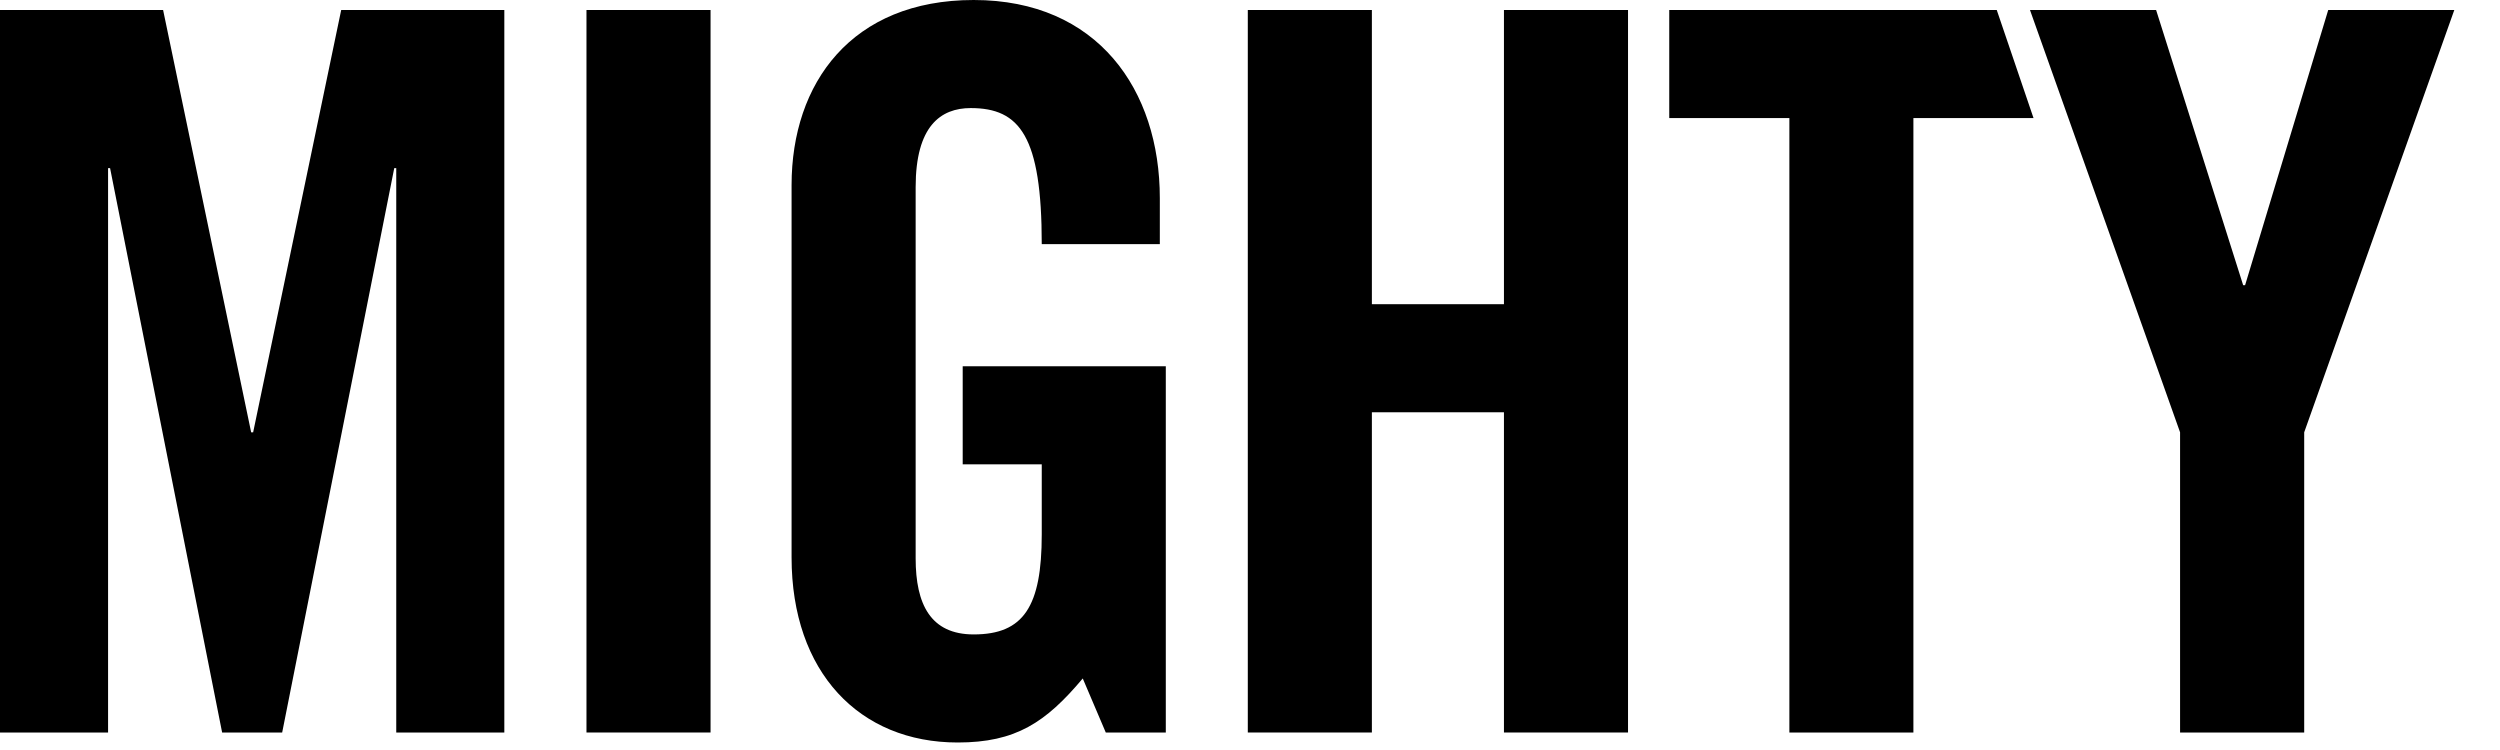
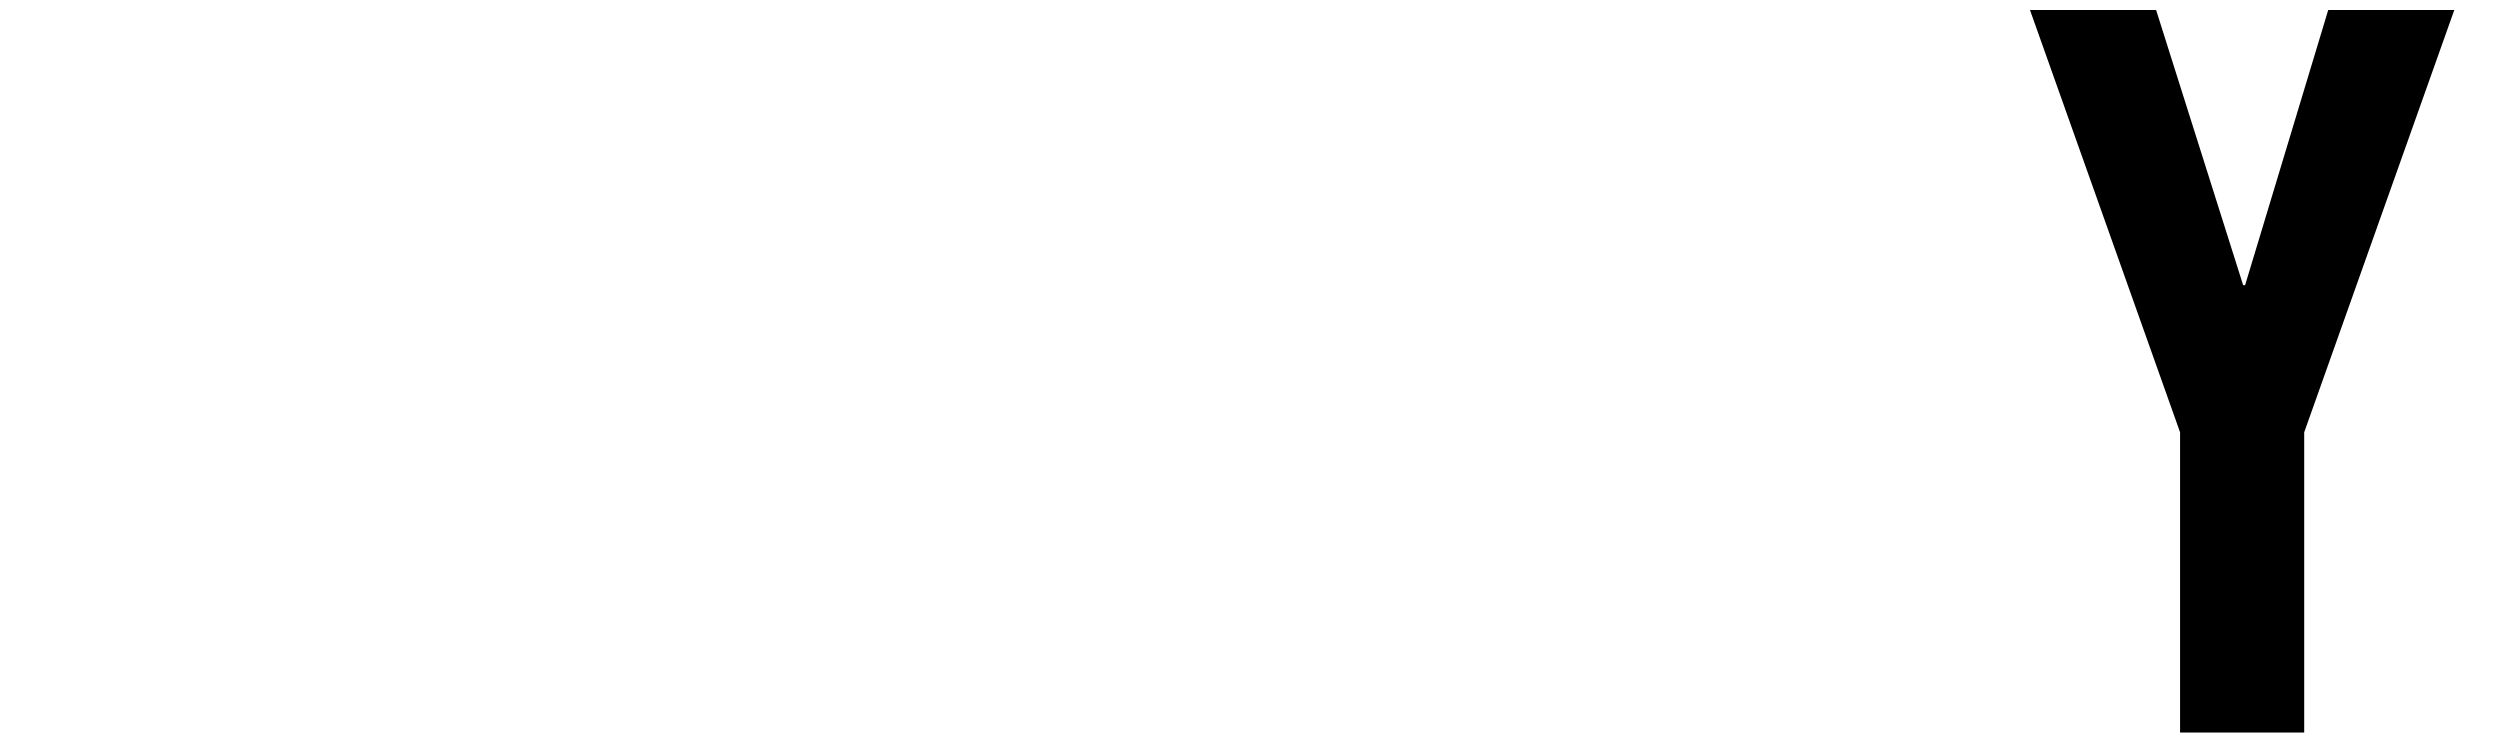
<svg xmlns="http://www.w3.org/2000/svg" version="1.1" id="Layer_1" x="0px" y="0px" width="100px" height="30px" viewBox="0 0 100 30" enable-background="new 0 0 100 30" xml:space="preserve">
  <g>
-     <path d="M20.173,0.4V29.3H15.85V6.725h-0.08L11.287,29.3H8.885L4.403,6.725h-0.08V29.3H0V0.4h6.524l3.522,16.892h0.08L13.648,0.4   H20.173z" />
-     <path d="M23.459,29.3V0.4h4.963V29.3H23.459z" />
-     <path d="M38.507,14.65h8.125V29.3h-2.401l-0.921-2.162C41.83,28.9,40.629,29.7,38.307,29.7c-3.923,0-6.644-2.803-6.644-7.405V7.405   C31.663,3.322,34.064,0,38.948,0c4.963,0,7.445,3.602,7.445,7.925v1.841h-4.723c0-4.323-0.88-5.443-2.842-5.443   c-1.201,0-2.202,0.72-2.202,3.162v14.85c0,1.842,0.601,3.042,2.322,3.042c2.001,0,2.722-1.12,2.722-4.002v-2.802h-3.162V14.65z" />
-     <path d="M49.912,29.3V0.4h4.963v11.768h5.283V0.4h4.963V29.3h-4.963V16.491h-5.283V29.3H49.912z" />
-     <path d="M71.574,4.723H66.77V0.4h13.1l1.471,4.323h-4.805V29.3h-4.961V4.723z" />
    <path d="M92.168,29.3h-4.965V17.292L81.199,0.4h5.045l3.482,11.007h0.078L93.129,0.4h5.043l-6.004,16.892V29.3z" />
  </g>
</svg>